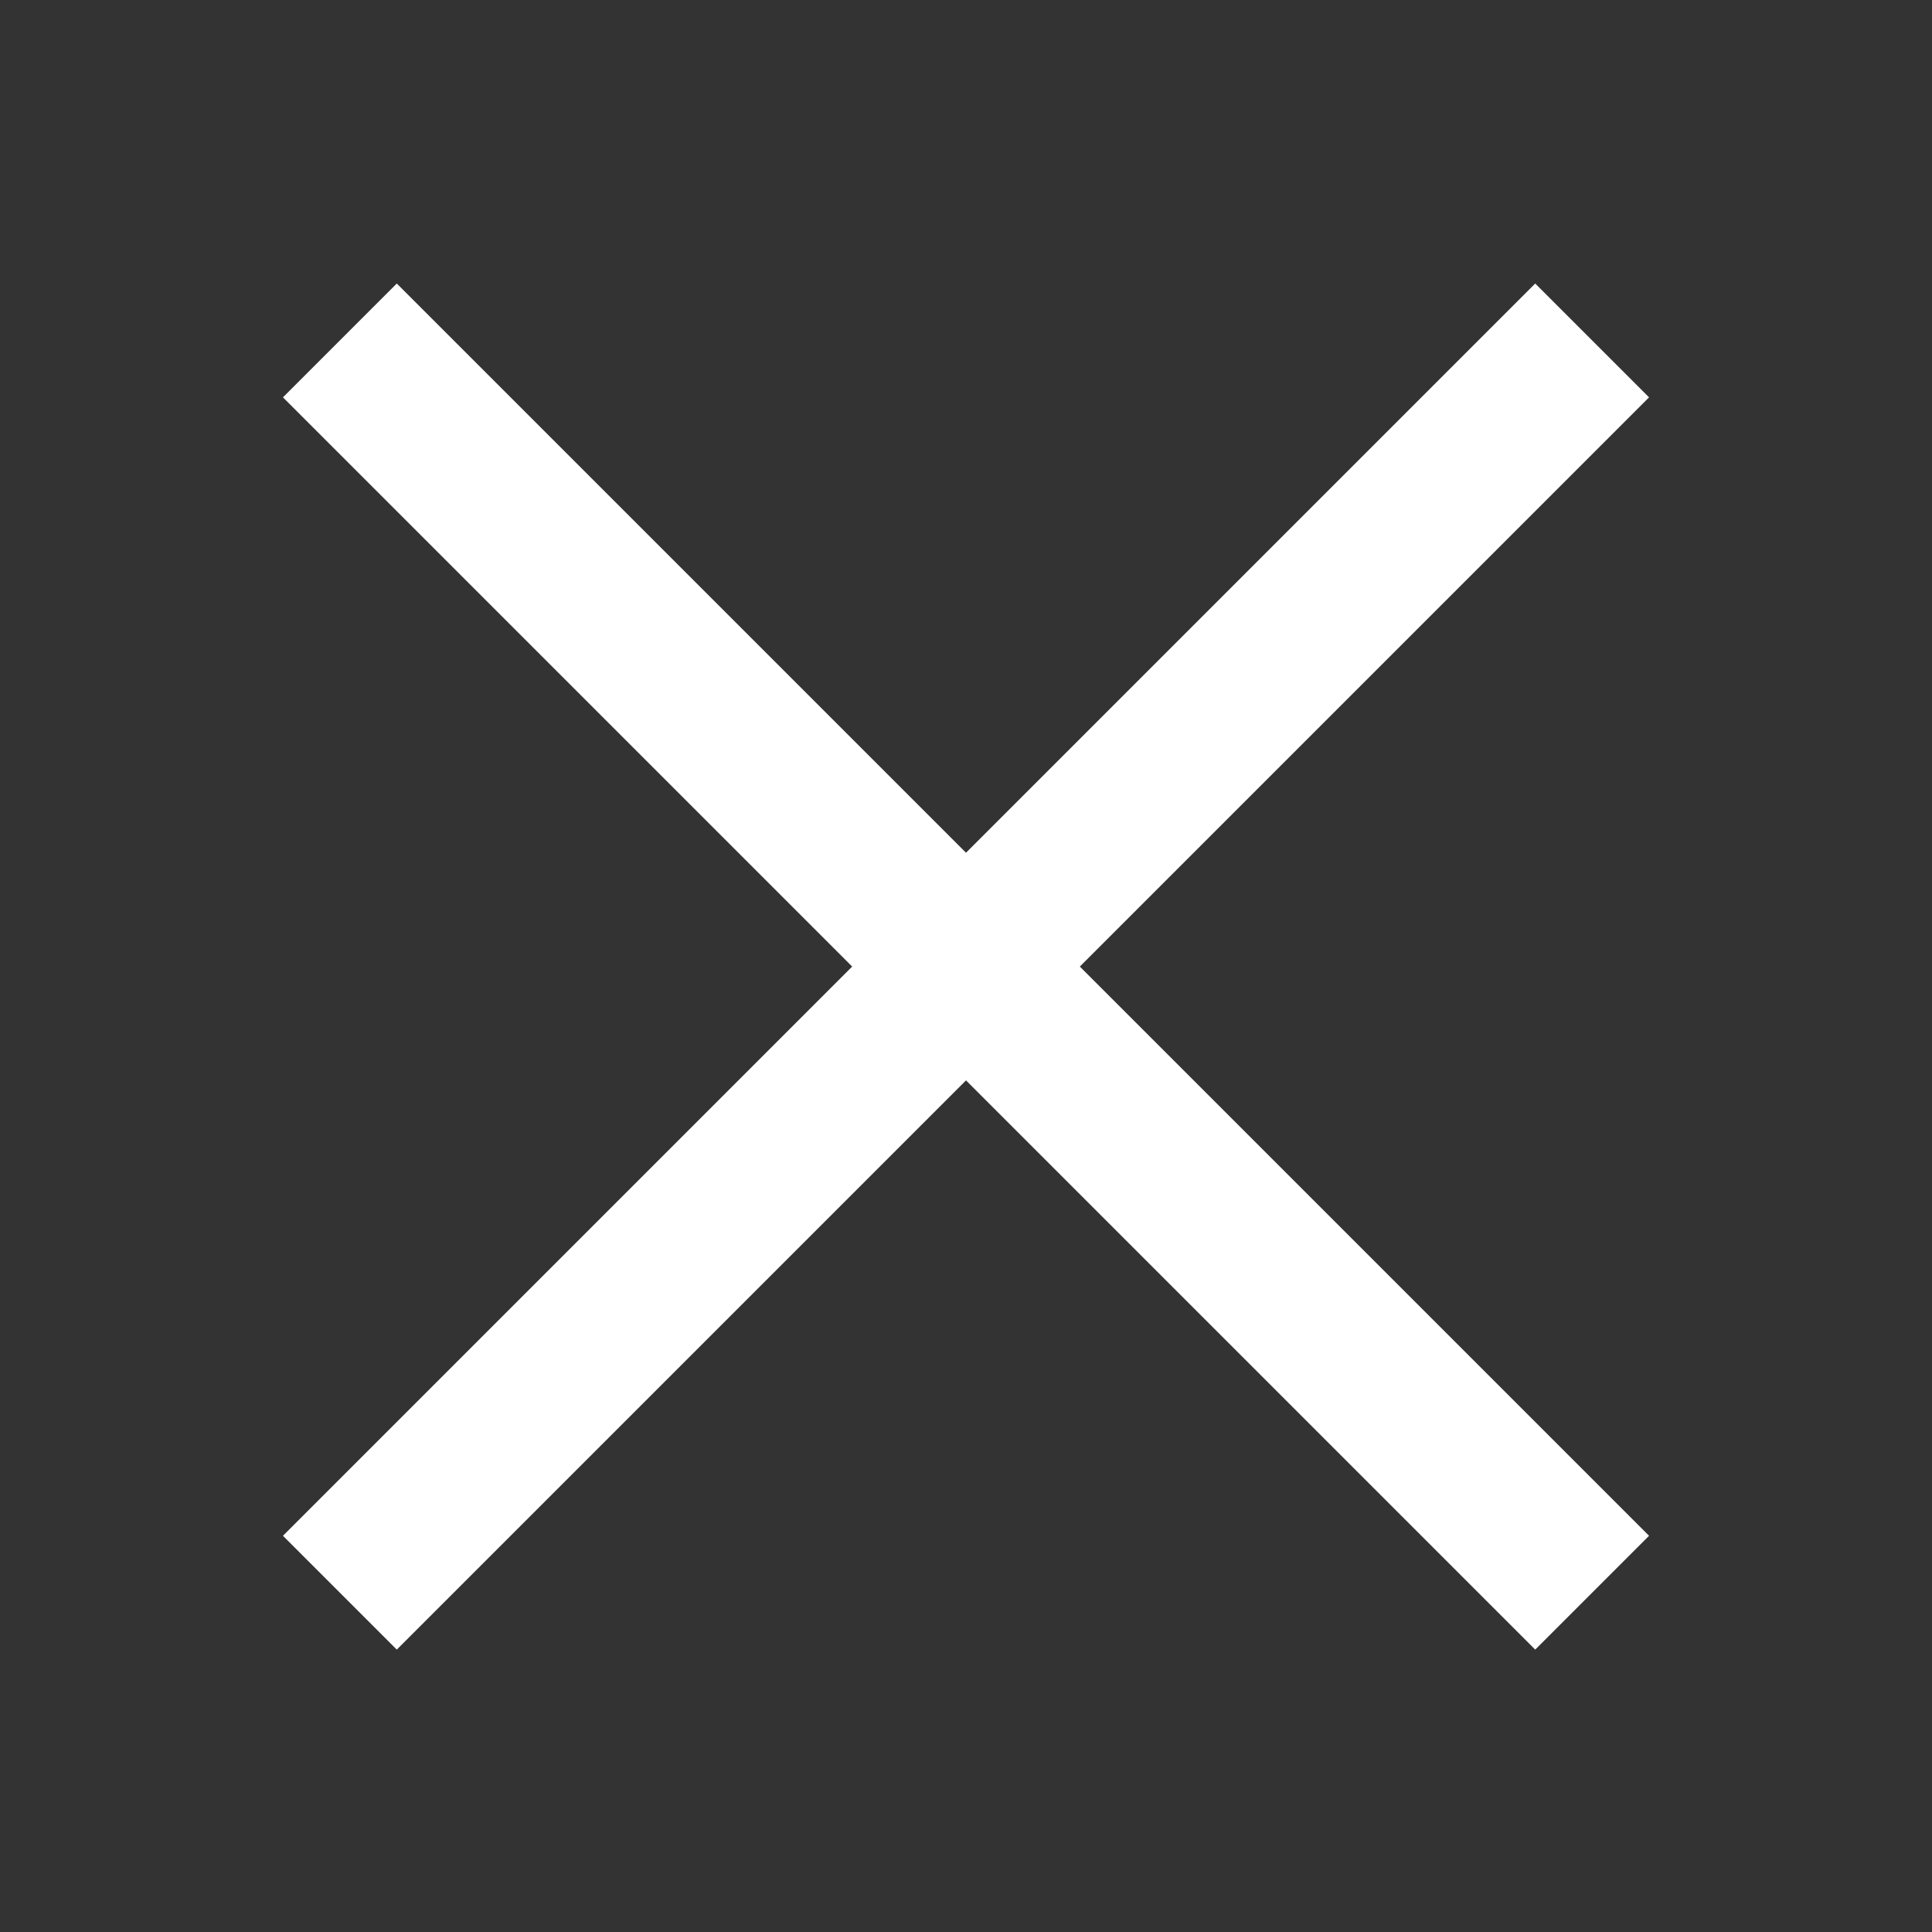
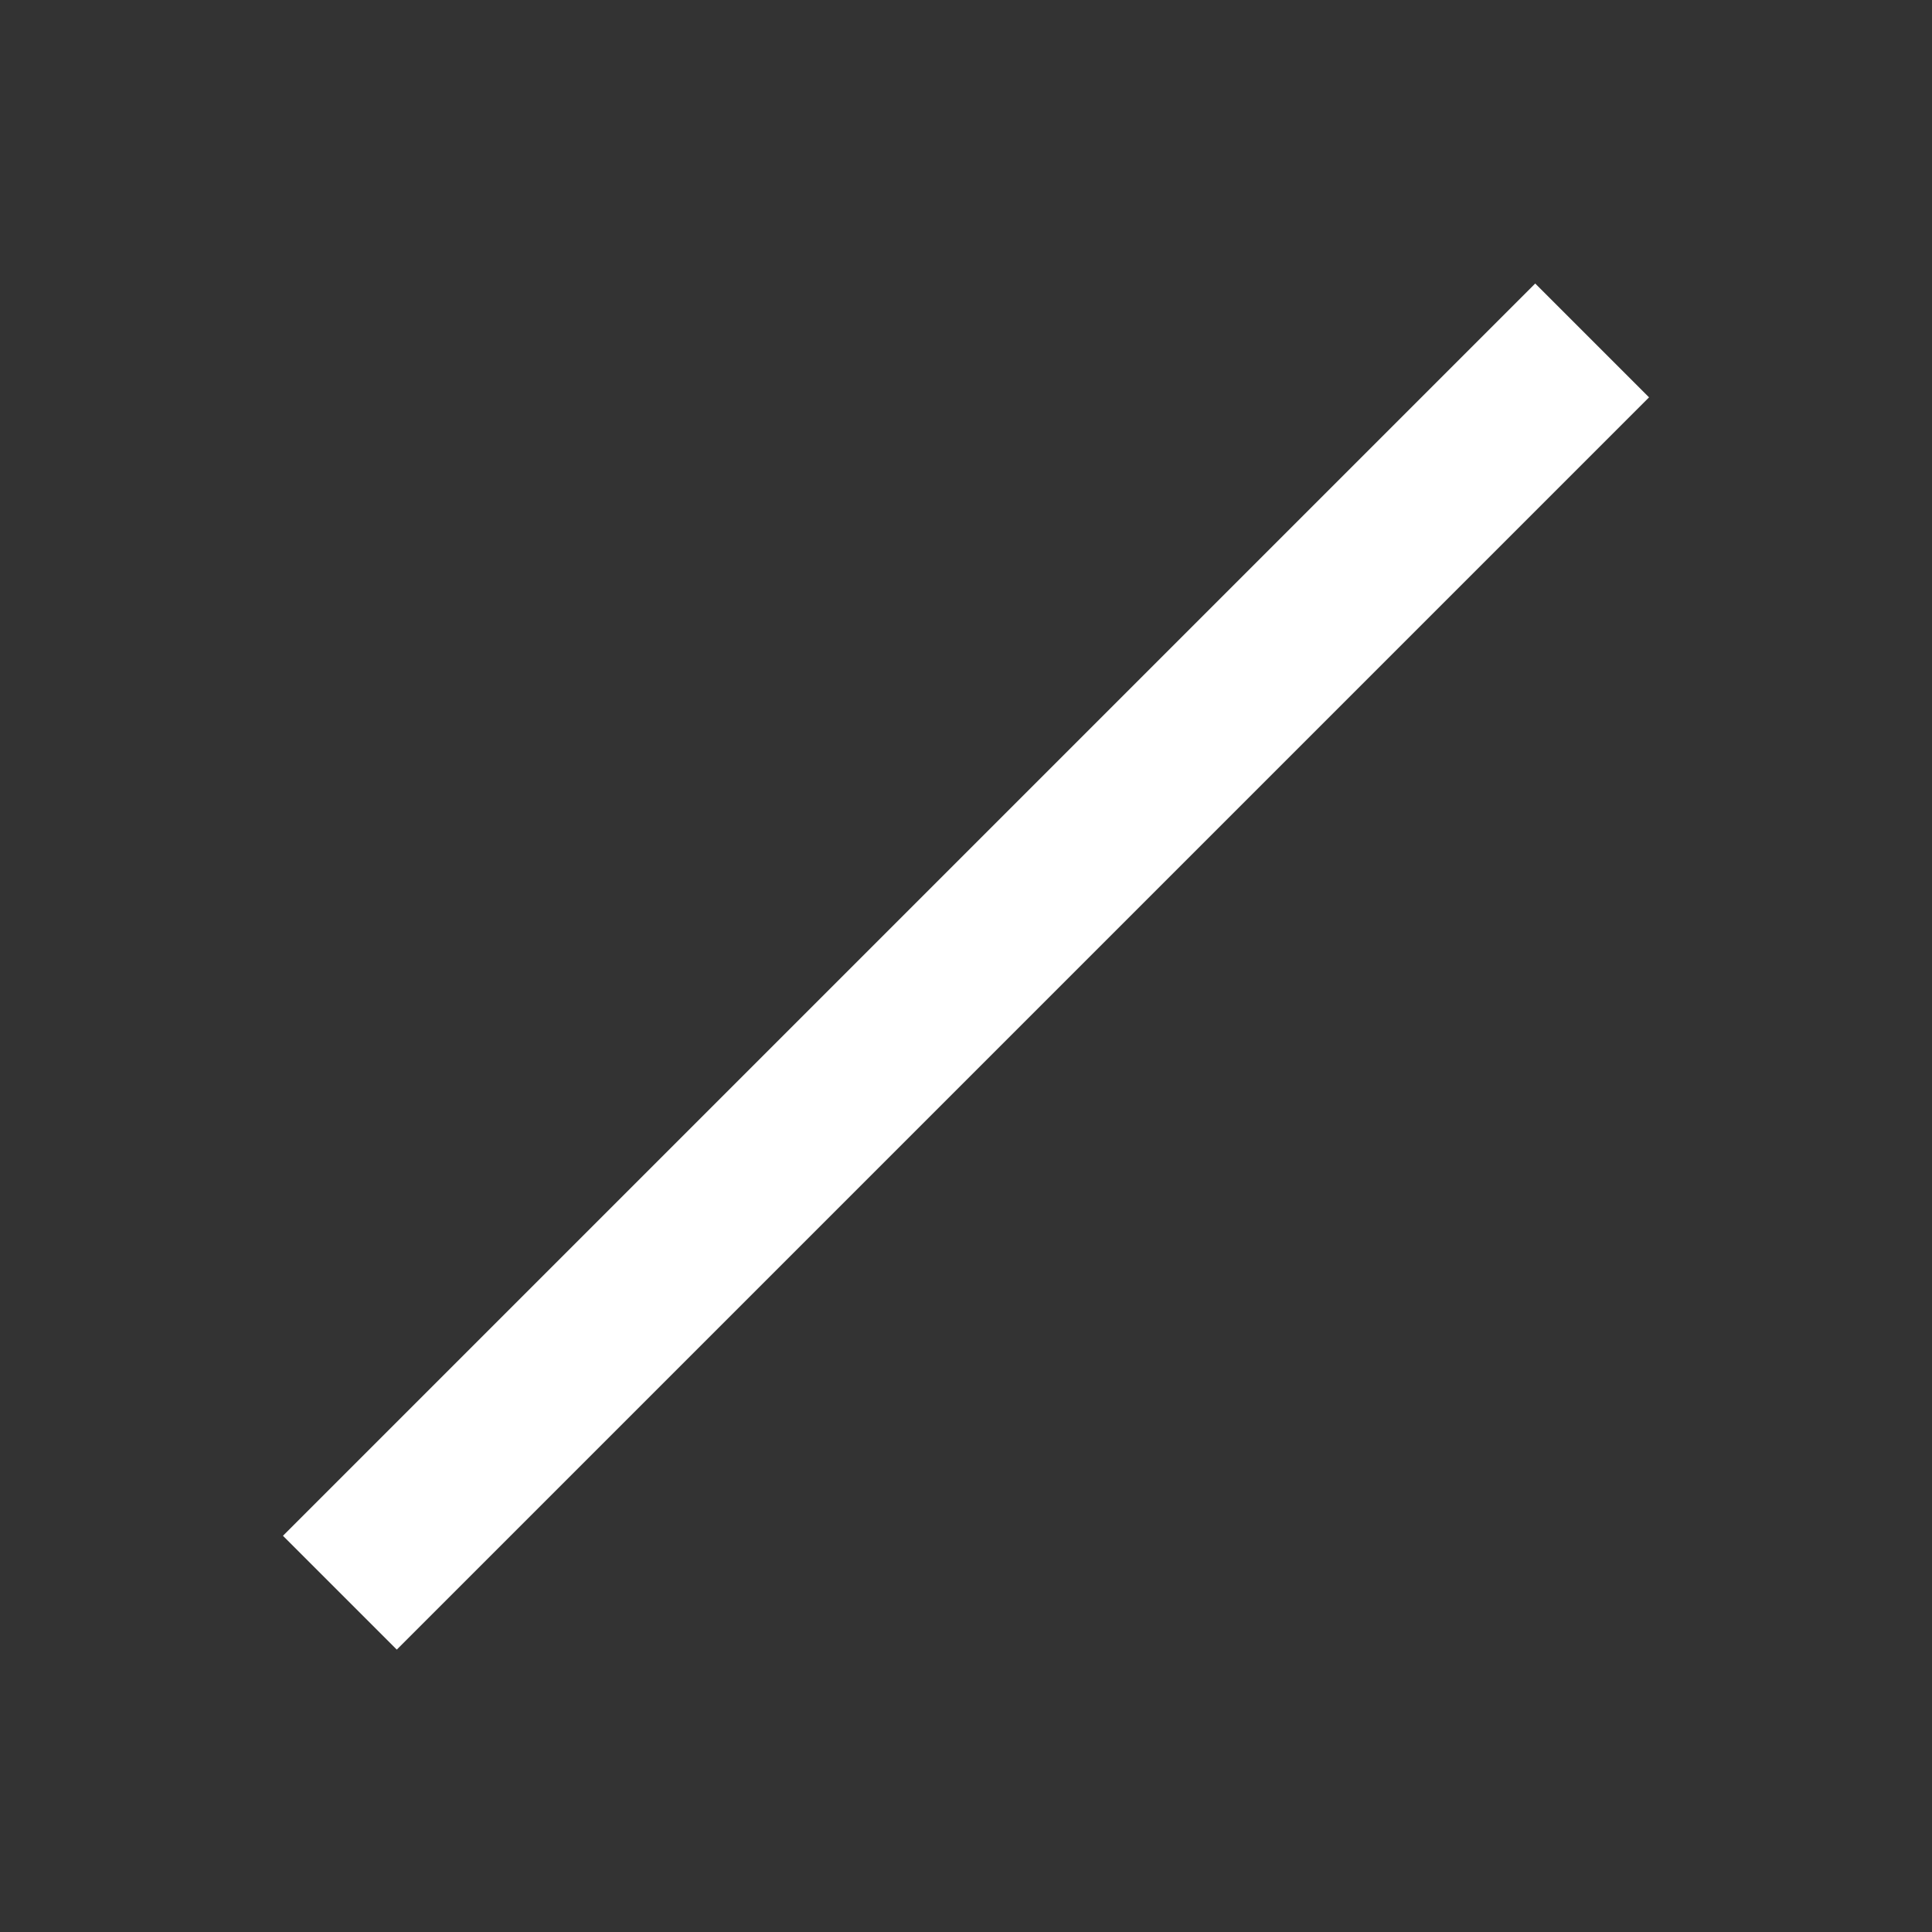
<svg xmlns="http://www.w3.org/2000/svg" width="24" height="24" viewBox="0 0 24 24" fill="none">
  <rect x="0" y="0" width="24" height="24" fill="#333333" stroke="none" />
  <g id="24px/Outline/Close">
    <g id="Vector">
      <path fill-rule="evenodd" clip-rule="evenodd" d="M20.485 4.936L4.929 20.492L3.515 19.078L19.071 3.522L20.485 4.936Z" fill="white" />
-       <path fill-rule="evenodd" clip-rule="evenodd" d="M4.929 3.522L20.485 19.078L19.071 20.492L3.515 4.936L4.929 3.522Z" fill="white" />
    </g>
  </g>
</svg>